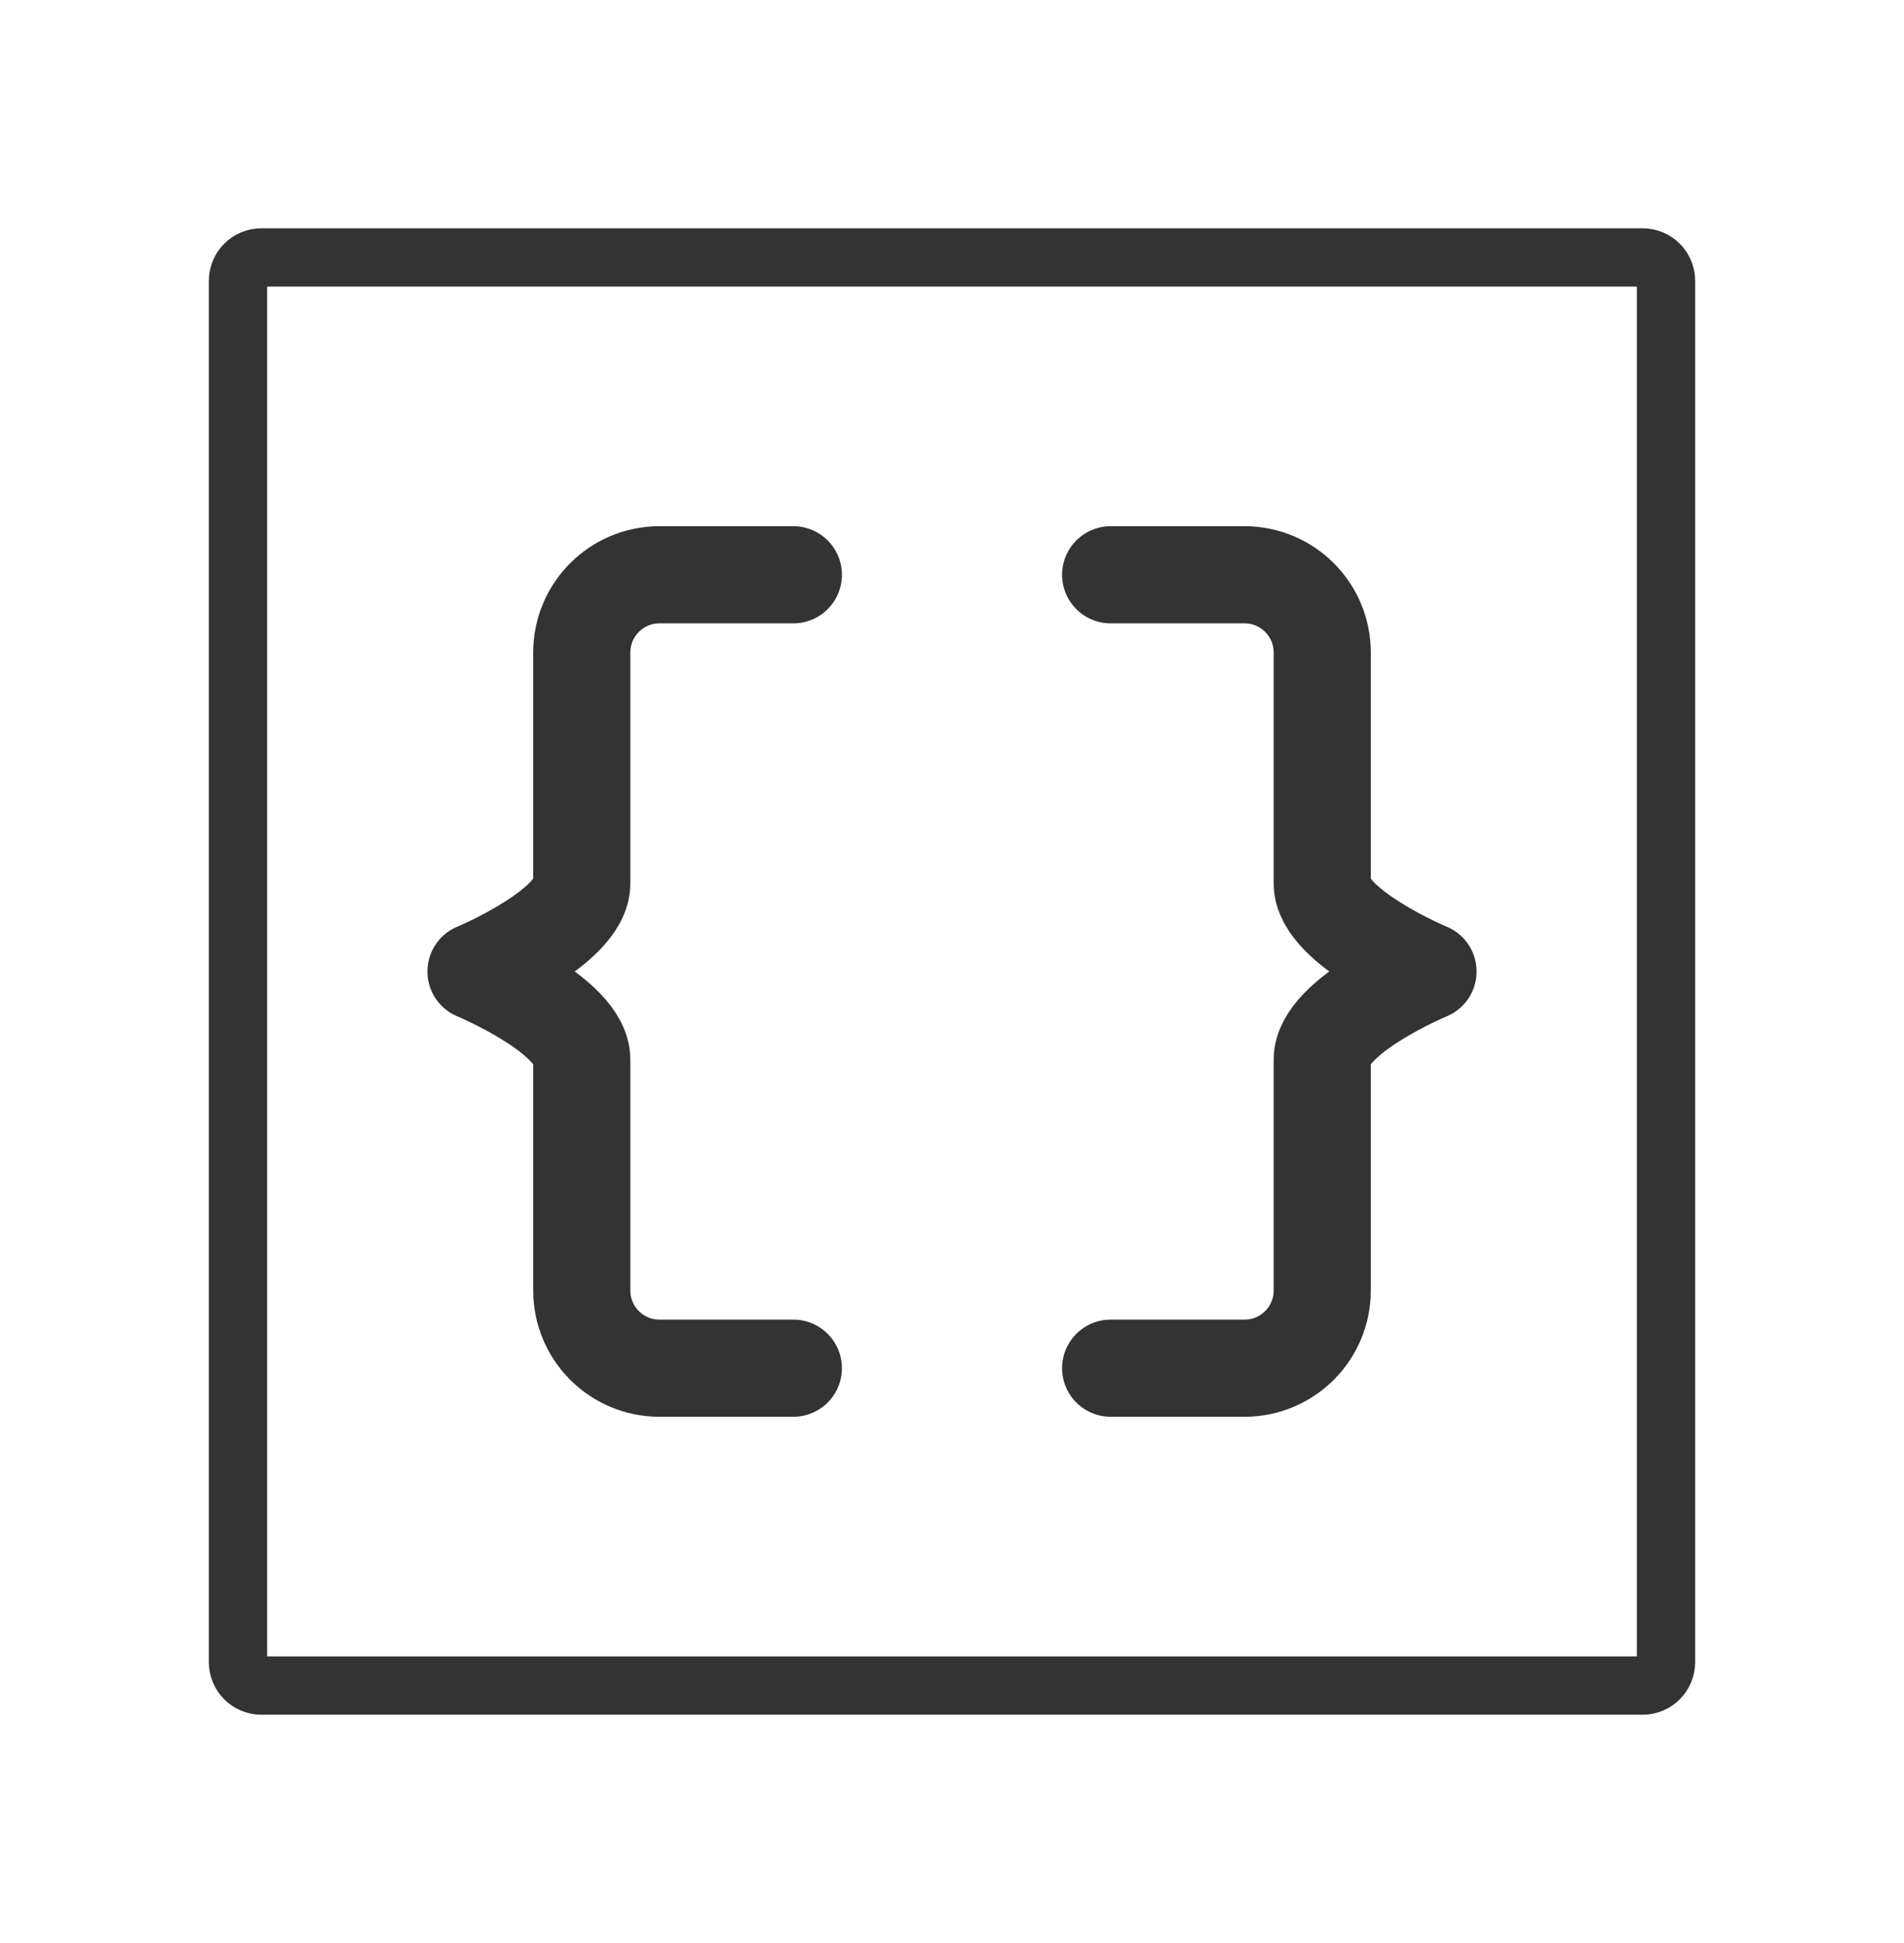
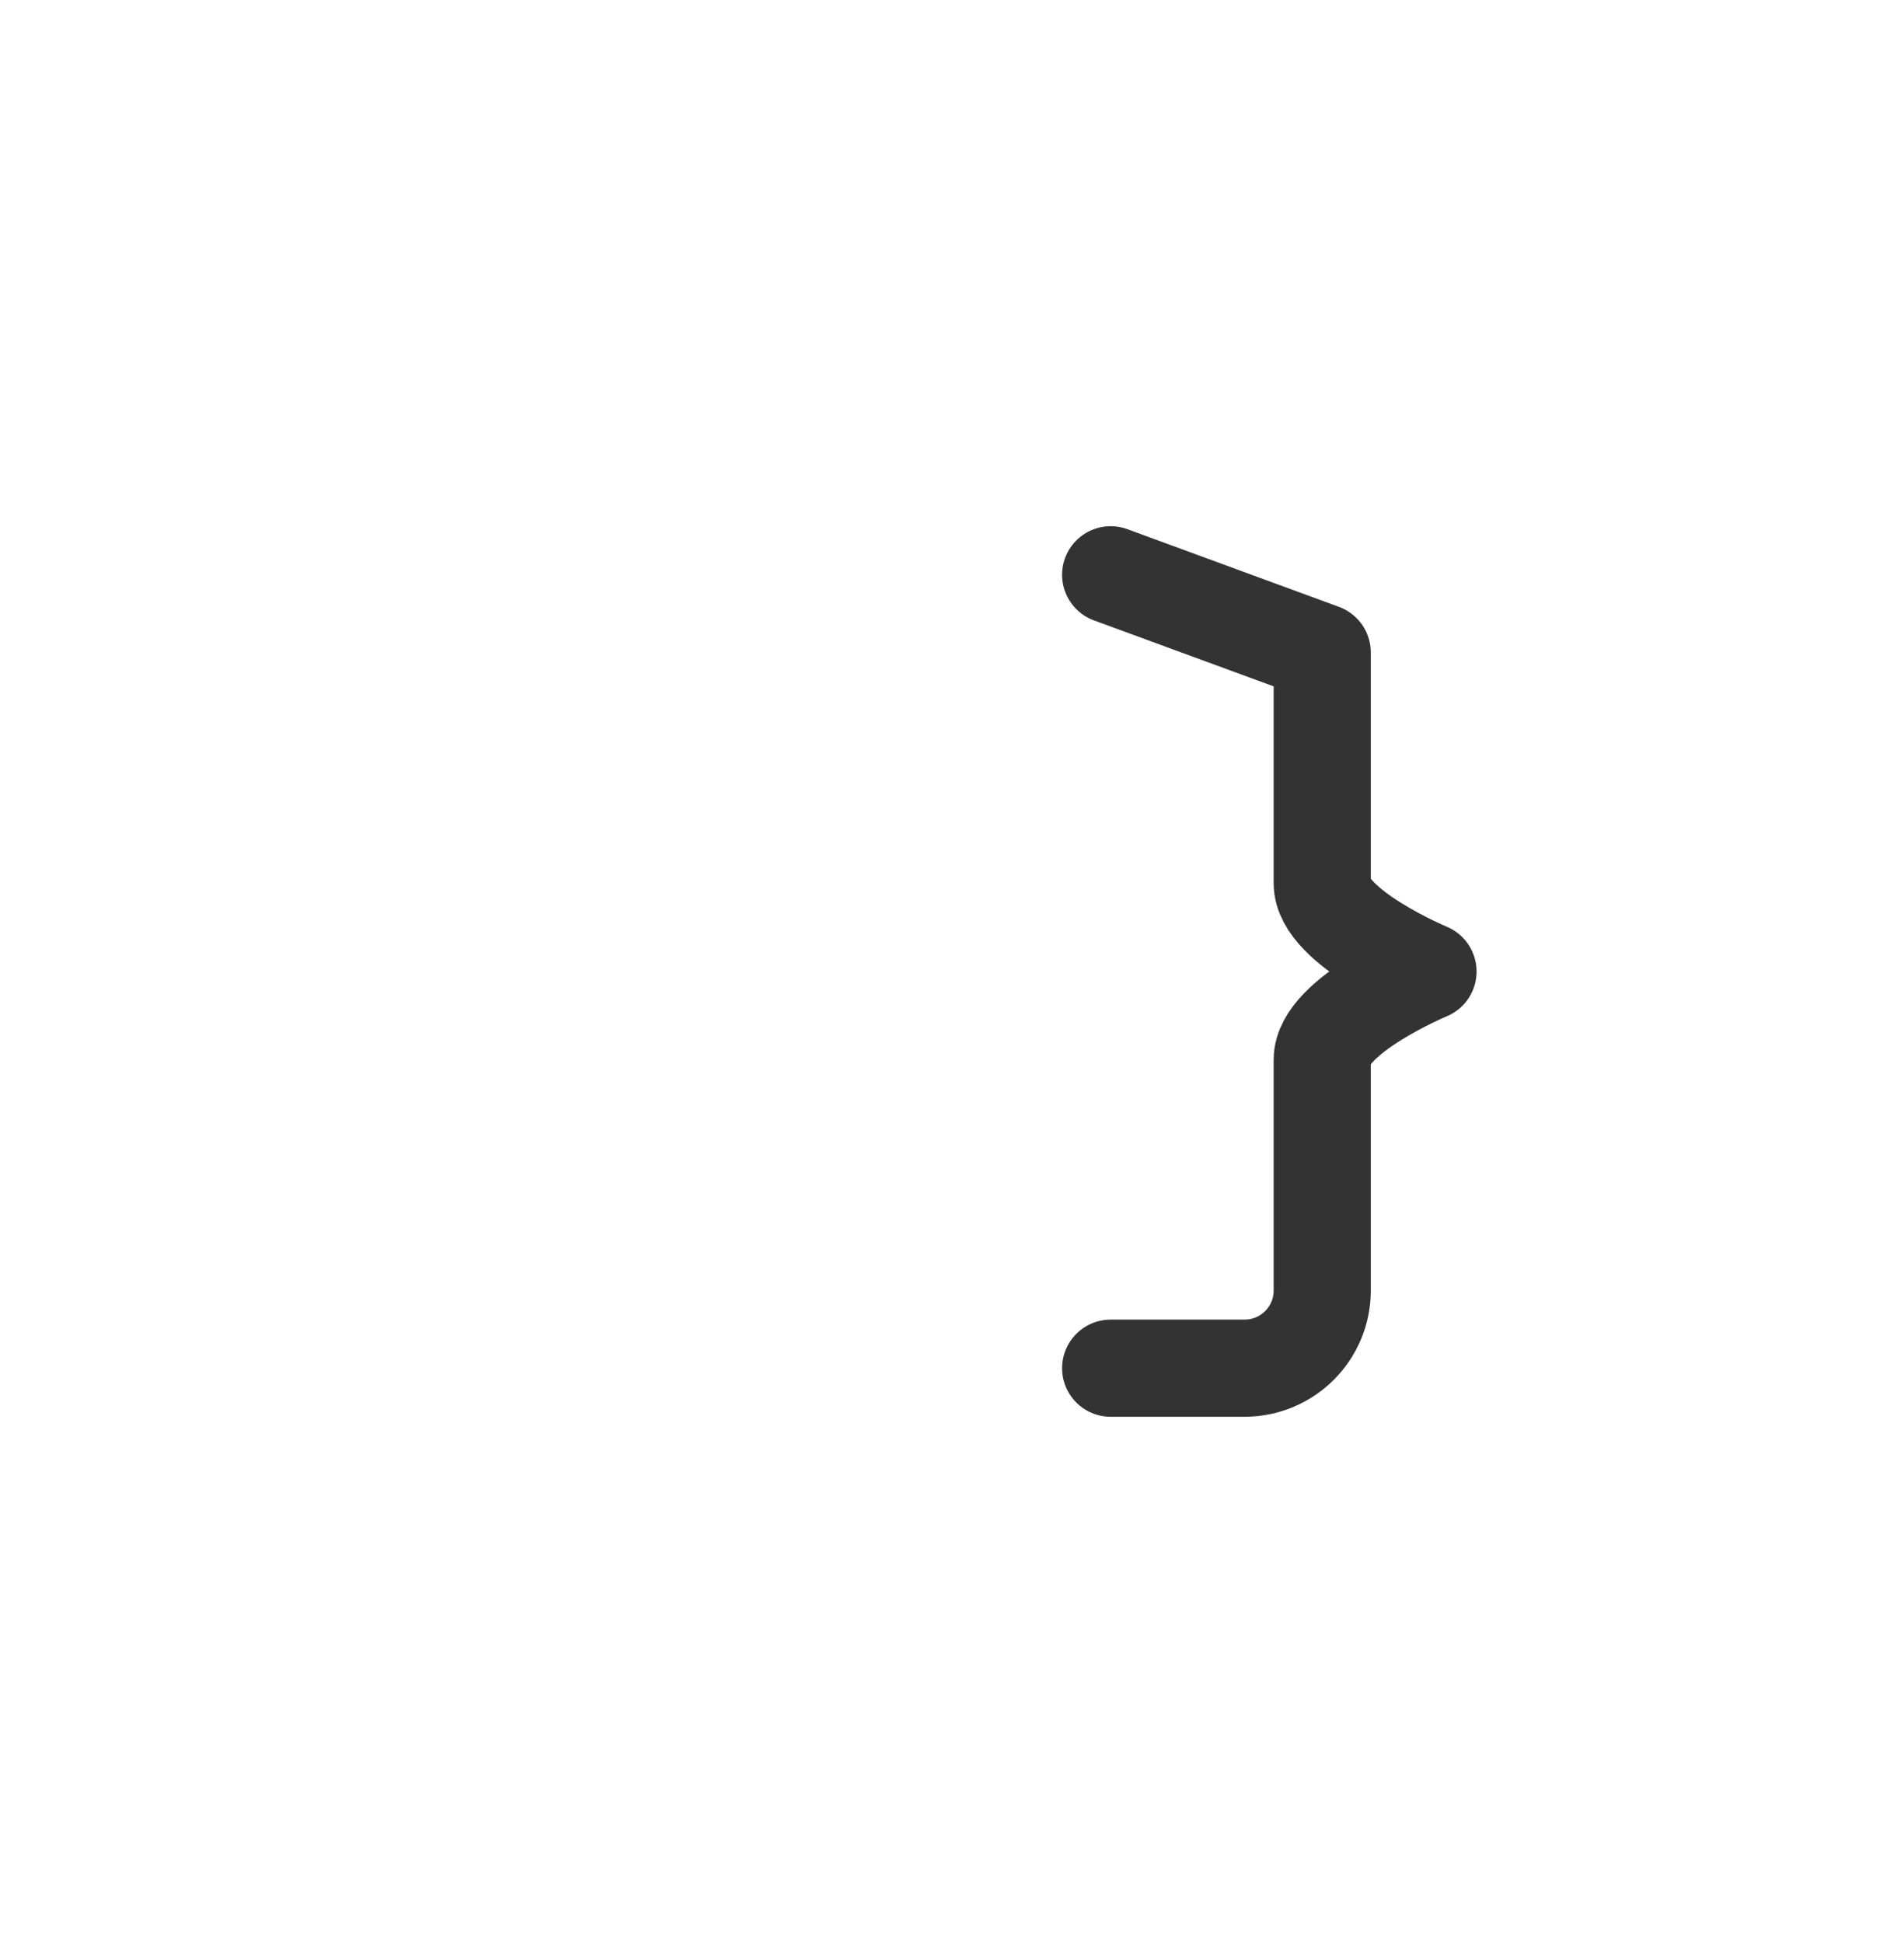
<svg xmlns="http://www.w3.org/2000/svg" width="49" height="50" viewBox="0 0 49 50" fill="none">
-   <path d="M20.417 35.208L16.972 35.208C15.868 35.208 14.972 34.314 14.972 33.209C14.972 31.432 14.972 28.872 14.972 27.268C14.972 26.134 12.25 25 12.25 25C12.25 25 14.972 23.865 14.972 22.731C14.972 21.335 14.972 18.649 14.972 16.79C14.972 15.685 15.868 14.791 16.972 14.791L20.417 14.791" stroke="#333333" stroke-width="2.5" stroke-linecap="round" stroke-linejoin="round" />
-   <path d="M28.583 35.208L32.028 35.208C33.132 35.208 34.028 34.314 34.028 33.209C34.028 31.432 34.028 28.872 34.028 27.268C34.028 26.134 36.75 25 36.75 25C36.75 25 34.028 23.865 34.028 22.731C34.028 21.335 34.028 18.649 34.028 16.79C34.028 15.685 33.132 14.791 32.028 14.791L28.583 14.791" stroke="#333333" stroke-width="2.5" stroke-linecap="round" stroke-linejoin="round" />
-   <path d="M42.875 7.225V42.775C42.875 43.106 42.606 43.375 42.275 43.375H6.725C6.394 43.375 6.125 43.106 6.125 42.775V7.225C6.125 6.894 6.394 6.625 6.725 6.625H42.275C42.606 6.625 42.875 6.894 42.875 7.225Z" stroke="#333333" stroke-width="1.5" stroke-linecap="round" stroke-linejoin="round" />
+   <path d="M28.583 35.208L32.028 35.208C33.132 35.208 34.028 34.314 34.028 33.209C34.028 31.432 34.028 28.872 34.028 27.268C34.028 26.134 36.75 25 36.75 25C36.75 25 34.028 23.865 34.028 22.731C34.028 21.335 34.028 18.649 34.028 16.79L28.583 14.791" stroke="#333333" stroke-width="2.5" stroke-linecap="round" stroke-linejoin="round" />
</svg>